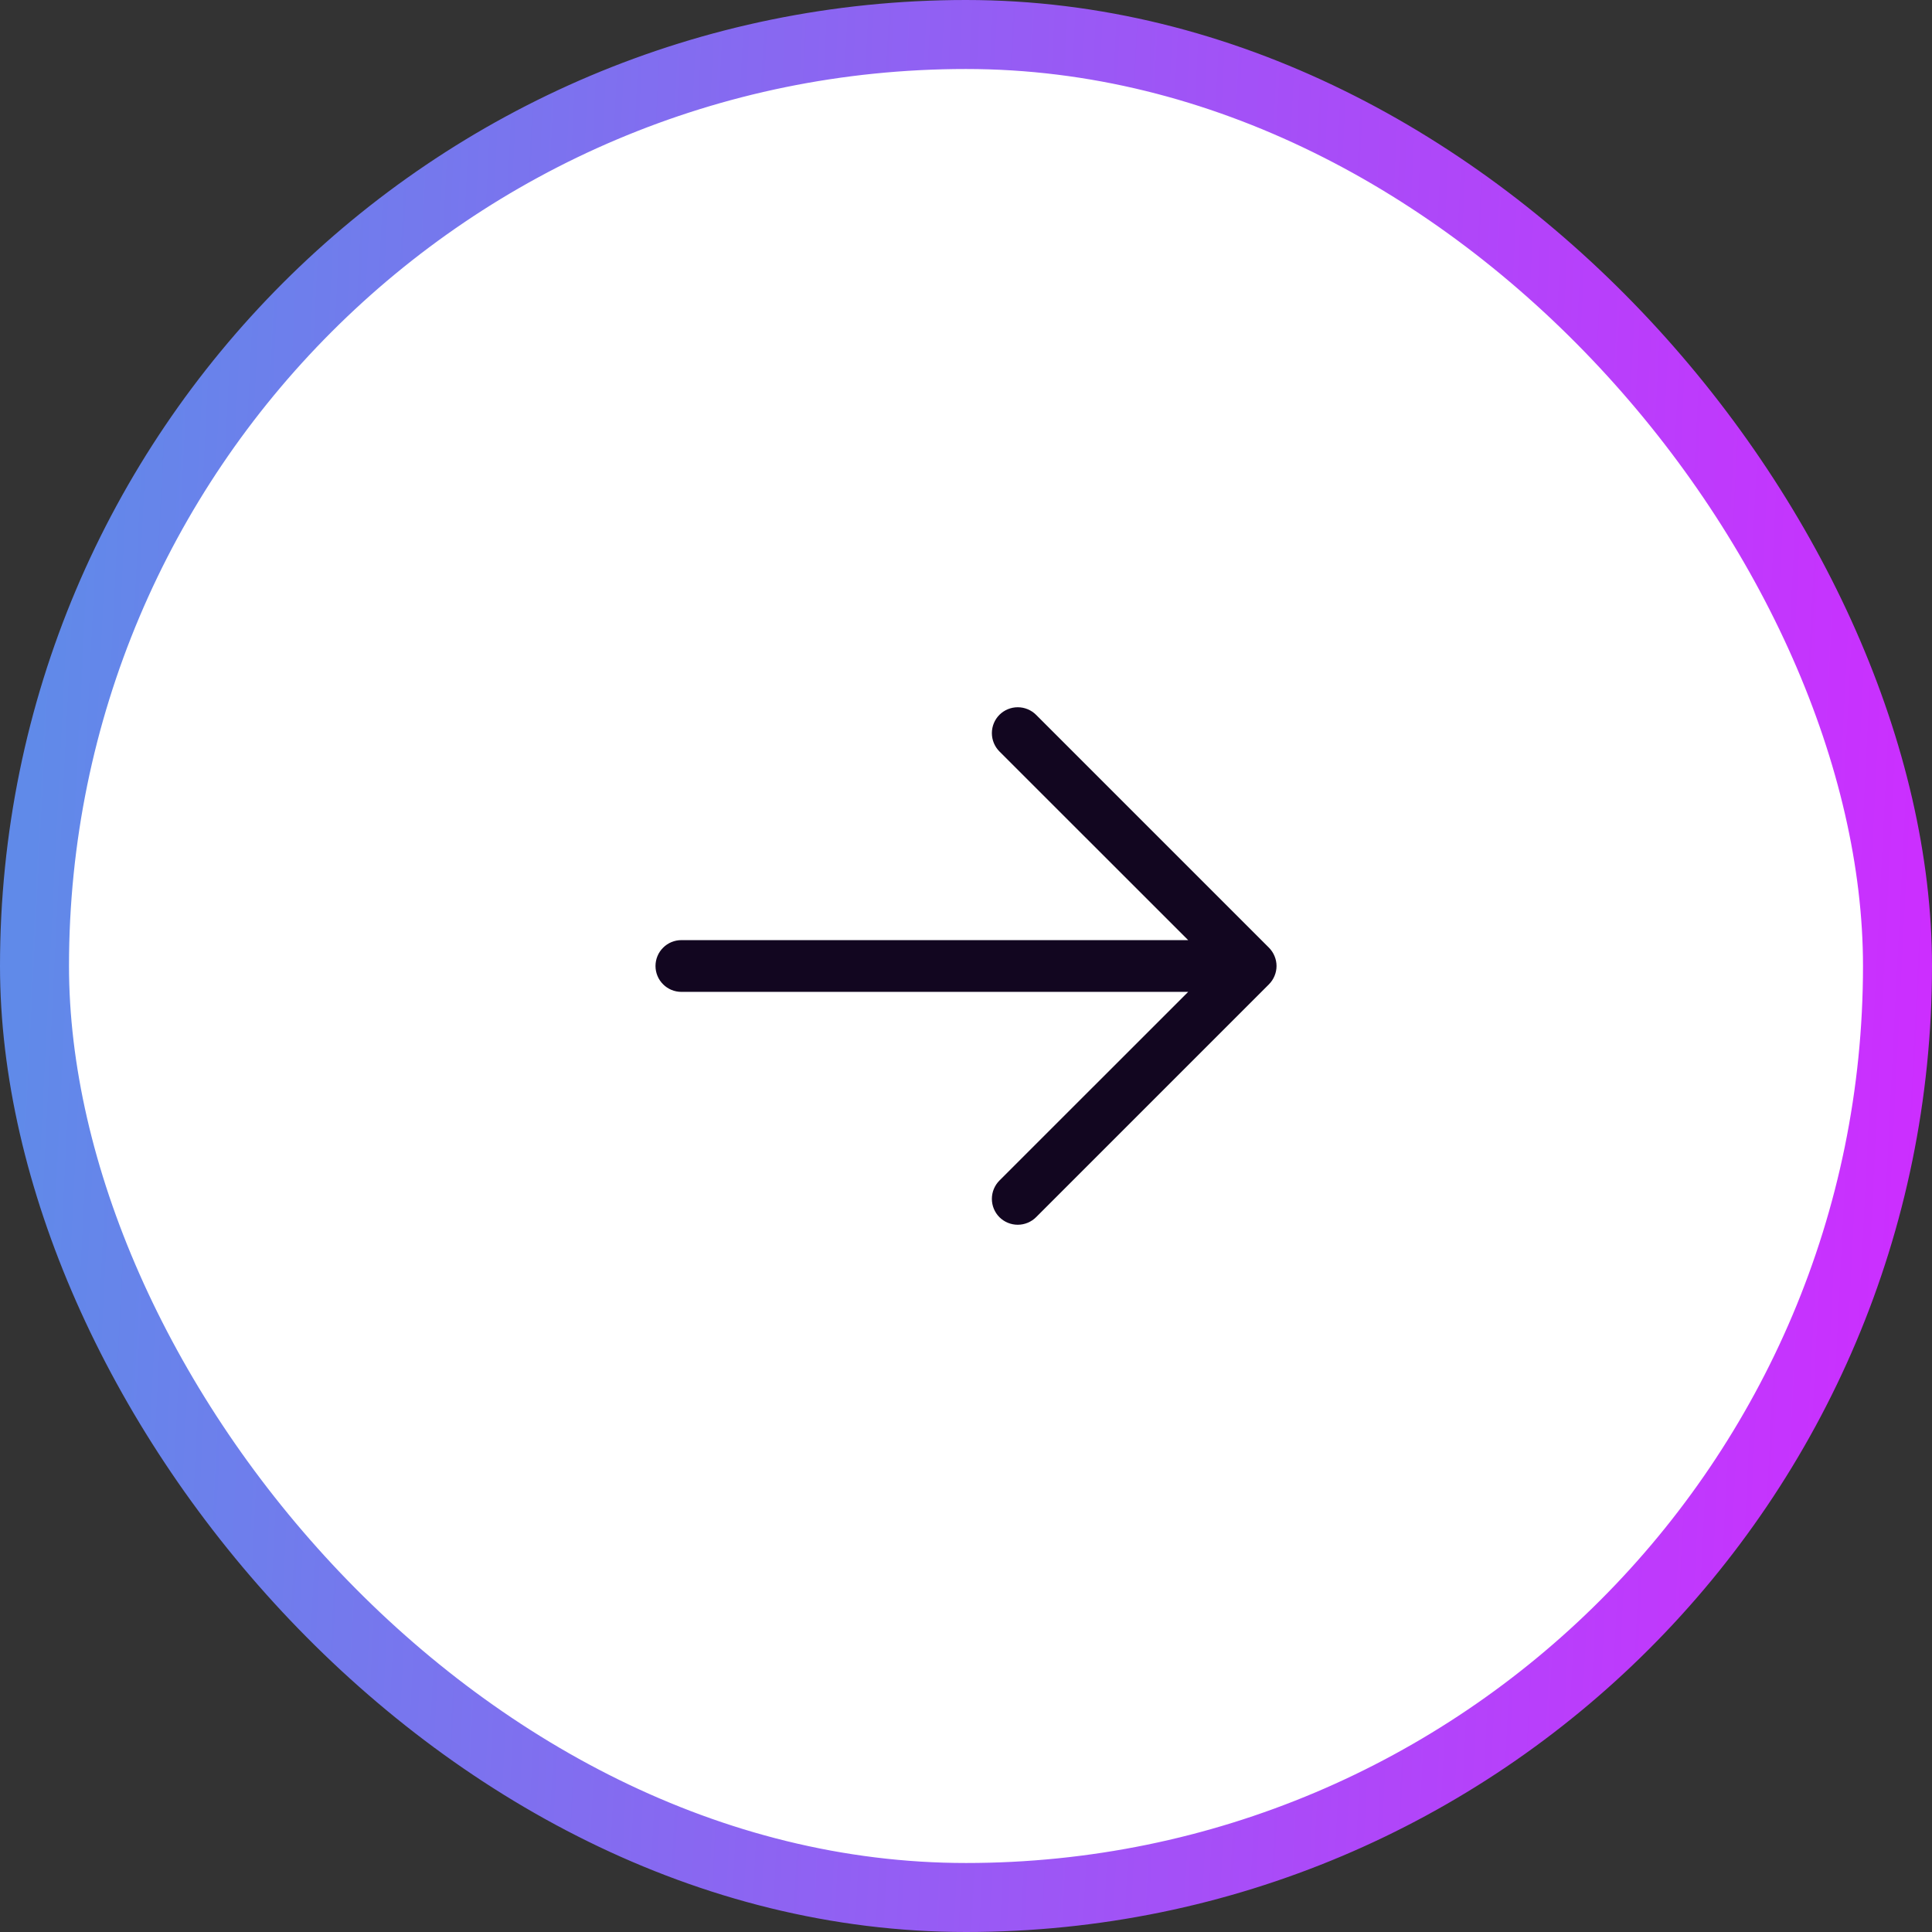
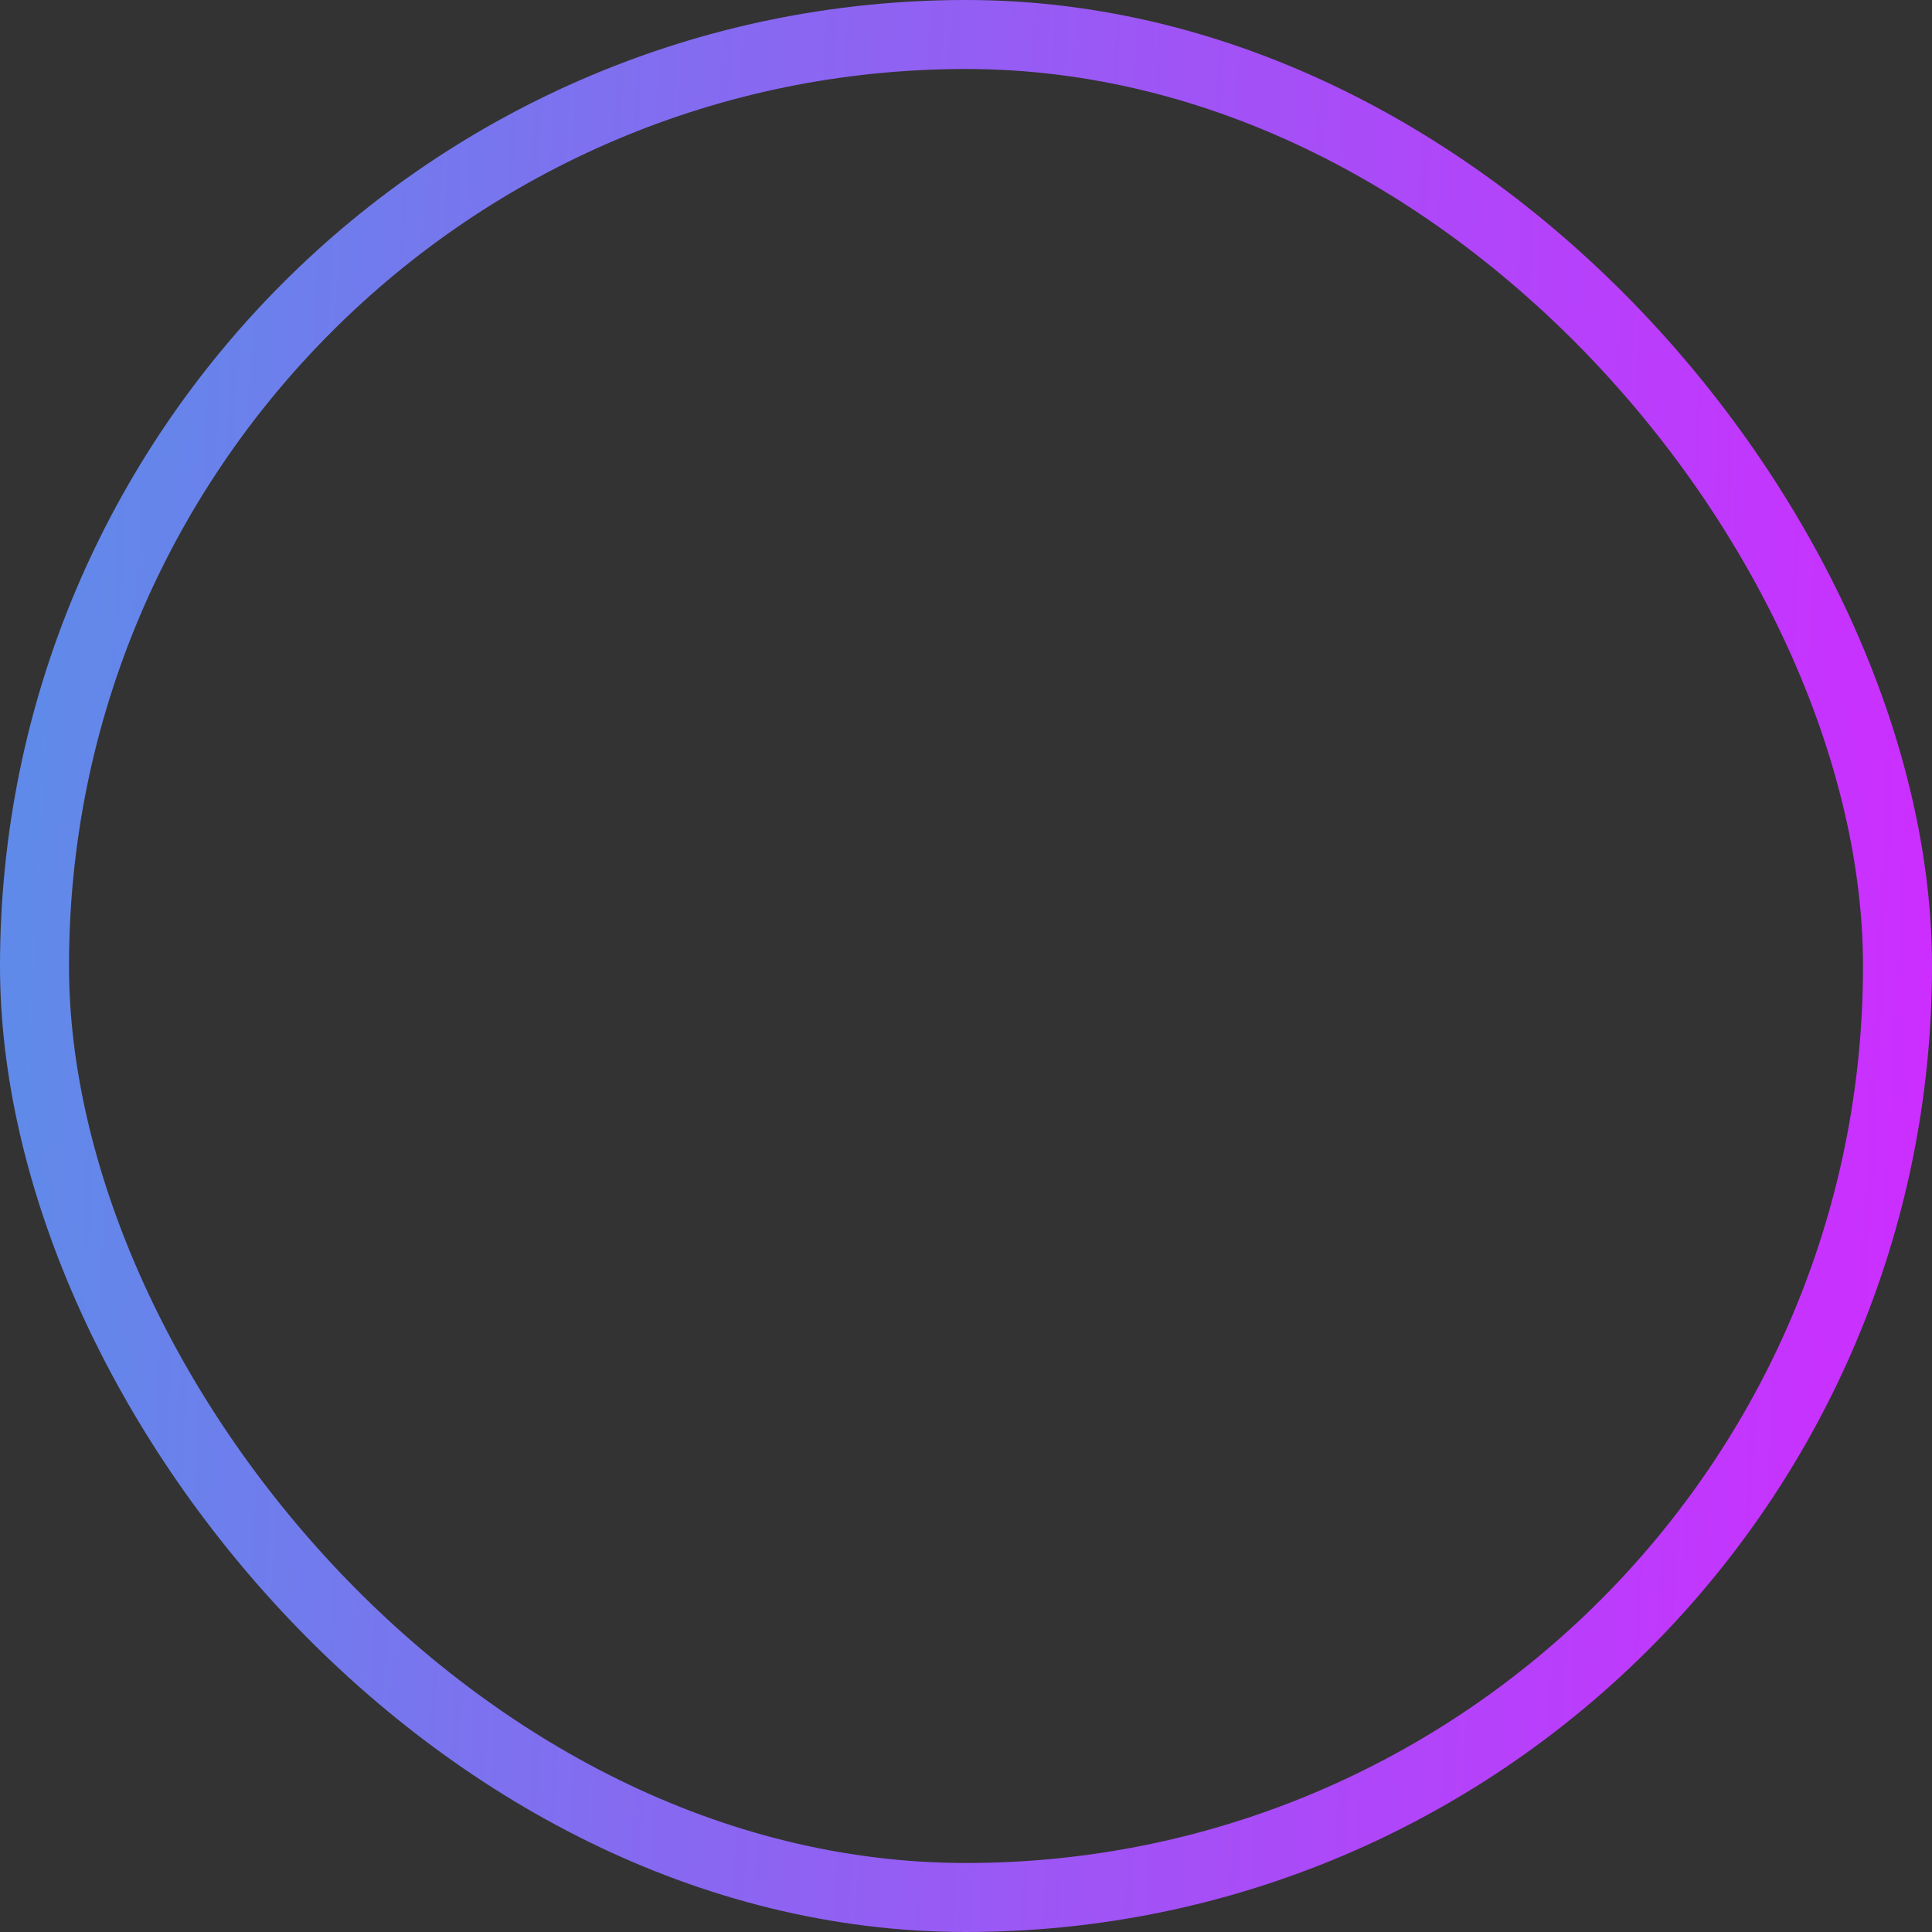
<svg xmlns="http://www.w3.org/2000/svg" width="56" height="56" viewBox="0 0 56 56" fill="none">
  <rect x="0" y="0" width="56" height="56" fill="#333333" stroke="none" />
-   <rect x="1" y="1" width="54" height="54" rx="27" fill="white" />
  <rect x="1" y="1" width="54" height="54" rx="27" stroke="url(#paint0_linear_2398_4471)" stroke-width="2" />
-   <path d="M36.781 28.531L30.031 35.281C29.89 35.421 29.699 35.5 29.5 35.5C29.301 35.5 29.11 35.421 28.969 35.281C28.829 35.14 28.75 34.949 28.75 34.75C28.75 34.551 28.829 34.36 28.969 34.219L34.44 28.75H19.75C19.551 28.75 19.36 28.671 19.22 28.53C19.079 28.39 19 28.199 19 28C19 27.801 19.079 27.61 19.22 27.47C19.36 27.329 19.551 27.25 19.75 27.25H34.44L28.969 21.781C28.829 21.64 28.75 21.449 28.75 21.25C28.75 21.051 28.829 20.86 28.969 20.719C29.11 20.579 29.301 20.5 29.5 20.5C29.699 20.5 29.89 20.579 30.031 20.719L36.781 27.469C36.85 27.539 36.906 27.622 36.943 27.713C36.981 27.804 37.001 27.901 37.001 28C37.001 28.099 36.981 28.196 36.943 28.287C36.906 28.378 36.85 28.461 36.781 28.531Z" fill="#120620" />
  <defs>
    <linearGradient id="paint0_linear_2398_4471" x1="2.453" y1="-7.467" x2="57.529" y2="-4.706" gradientUnits="userSpaceOnUse">
      <stop stop-color="#608AE9" />
      <stop offset="1" stop-color="#CC2EFF" />
    </linearGradient>
  </defs>
</svg>